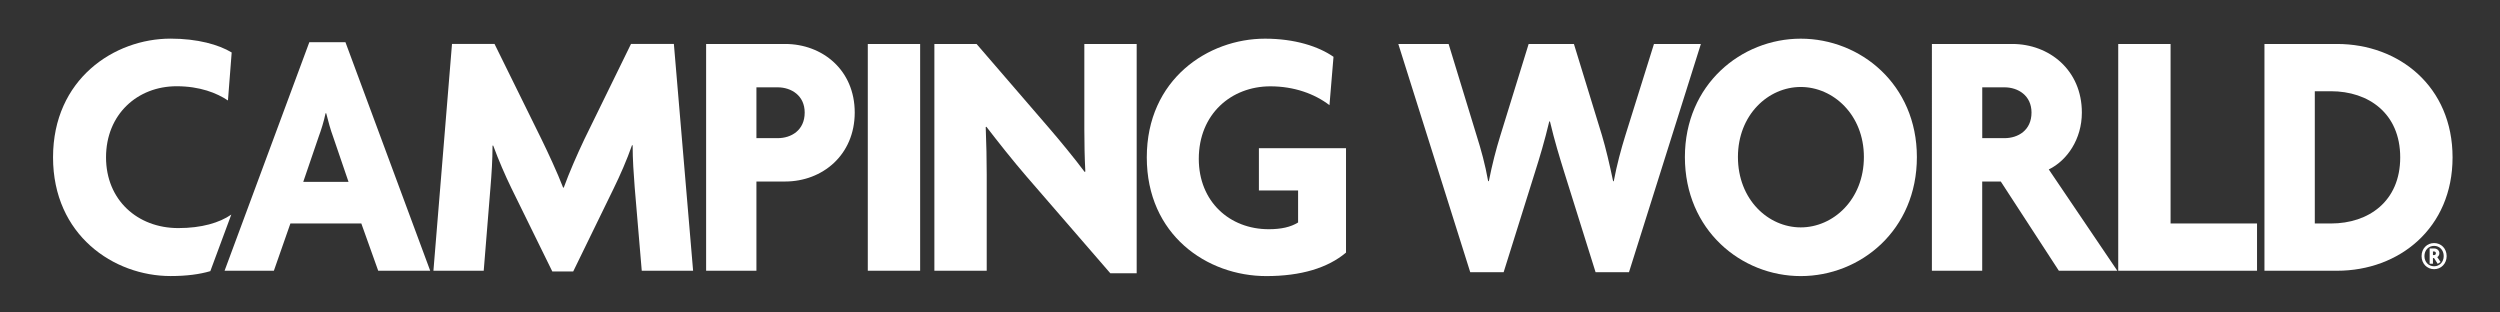
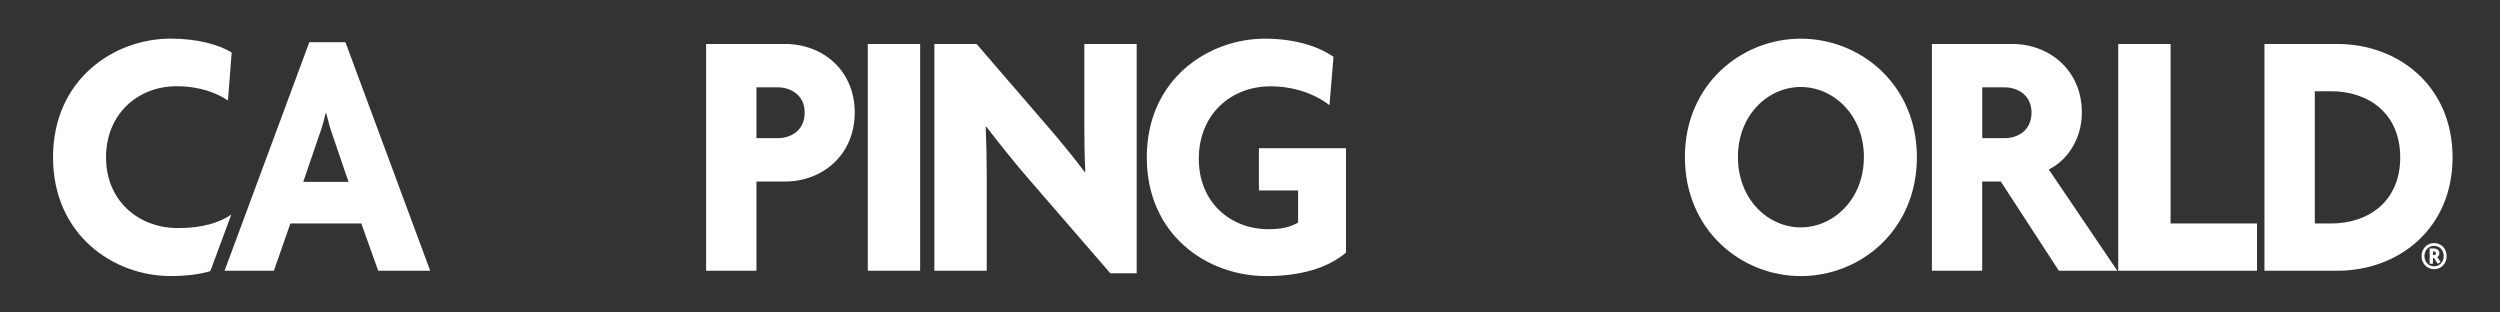
<svg xmlns="http://www.w3.org/2000/svg" version="1.0" id="Layer_1" x="0px" y="0px" viewBox="0 0 576 72" style="enable-background:new 0 0 576 72;" xml:space="preserve">
  <rect x="0" y="0" width="576" height="72" fill="#333333" stroke="none" />
  <style type="text/css">
	.st0{fill:#FFFFFF;}
</style>
  <path class="st0" d="M87.14,62.38l-3.89-10.89H66.91L63.1,62.38H51.74L71.27,9.72h8.32l19.53,52.66H87.14z M76.72,31.42  c-0.55-1.47-1.09-3.44-1.56-5.32h-0.15c-0.39,1.88-1.01,3.85-1.56,5.32l-3.58,10.48H80.3L76.72,31.42z" />
-   <path class="st0" d="M147.86,62.38l-1.63-19.25c-0.23-3.03-0.47-6.31-0.47-9.66h-0.15c-1.17,3.36-2.72,6.88-4.2,9.91l-9.34,19.16  h-4.82l-9.41-19.16c-1.48-3.03-2.96-6.47-4.2-9.83h-0.16c0,3.44-0.23,6.64-0.47,9.58l-1.56,19.25H99.86l4.28-52.25h9.8l10.82,21.95  c1.48,3.03,3.66,7.7,4.98,11.14h0.15c1.25-3.44,3.04-7.53,4.75-11.14l10.74-21.95h9.88l4.43,52.25H147.86z" />
  <path class="st0" d="M180.89,41.82h-6.61v20.56h-11.59V10.13h18.21c8.56,0,16.03,5.98,16.03,15.81  C196.91,35.76,189.44,41.82,180.89,41.82z M179.18,20.12h-4.9v11.71h4.9c3.11,0,6.22-1.8,6.22-5.9  C185.4,22,182.29,20.12,179.18,20.12z" />
  <path class="st0" d="M199.94,62.38V10.13H212v52.25H199.94z" />
  <path class="st0" d="M255.81,62.95l-19.29-22.28c-3.11-3.6-6.61-8.03-9.26-11.47l-0.15,0.08c0.15,3.69,0.23,7.7,0.23,10.98v22.11  h-12.06V10.13H225l16.81,19.49c2.33,2.7,5.84,6.96,8.09,9.99l0.16-0.08c-0.16-3.11-0.23-6.47-0.23-9.75V10.13h12.06v52.83H255.81z" />
  <path class="st0" d="M291.76,63.61c-13.69,0-27.54-9.5-27.54-27.35c0-18.02,14.16-27.35,27.23-27.35c6.92,0,12.37,1.8,15.79,4.18  l-0.93,11.14c-3.42-2.62-8.17-4.34-13.61-4.34c-9.03,0-16.5,6.39-16.5,16.71c0,9.83,7.08,16.21,16.11,16.21  c2.88,0,5.06-0.49,6.77-1.55v-7.37h-9.03v-9.75h20.07V58.2C305.92,61.73,299.77,63.61,291.76,63.61z" />
-   <path class="st0" d="M375.32,62.71h-7.7l-7.24-23.1c-1.09-3.52-2.18-7.04-3.27-11.63h-0.16c-1.09,4.58-2.18,8.19-3.27,11.63  l-7.24,23.1h-7.7l-16.57-52.58h11.59l6.46,21.13c1.01,3.2,1.95,6.55,2.65,10.48h0.16c0.78-3.93,1.63-7.21,2.64-10.48l6.53-21.13  h10.43l6.46,21.05c0.86,2.87,1.79,6.8,2.57,10.57h0.15c0.7-3.77,1.71-7.45,2.65-10.48l6.61-21.13h10.81L375.32,62.71z" />
  <path class="st0" d="M414.89,63.61c-13.69,0-26.69-10.57-26.69-27.43c0-16.71,12.99-27.27,26.69-27.27  c13.77,0,26.76,10.56,26.76,27.27C441.66,53.04,428.66,63.61,414.89,63.61z M414.89,20.04c-7.47,0-14.47,6.39-14.47,16.13  c0,9.83,7,16.22,14.47,16.22c7.47,0,14.55-6.39,14.55-16.22C429.44,26.43,422.36,20.04,414.89,20.04z" />
  <path class="st0" d="M474.36,62.38l-13.38-20.56h-4.28v20.56h-11.59V10.13h18.52c8.48,0,16.03,5.98,16.03,15.81  c0,6.14-3.42,11.06-7.62,13.1l15.79,23.34H474.36z M461.84,20.12h-5.13v11.71h5.13c3.11,0,6.22-1.8,6.22-5.9  C468.06,22,464.95,20.12,461.84,20.12z" />
  <path class="st0" d="M488.04,62.38V10.13h12.06v41.36h19.92v10.89H488.04z" />
  <path class="st0" d="M538.46,62.38h-16.73V10.13h16.73c14.31,0,26.61,9.83,26.61,26.13S552.77,62.38,538.46,62.38z M537.06,21.02  h-3.73v30.47h3.73c8.64,0,15.95-5.08,15.95-15.23C553.01,26.1,545.69,21.02,537.06,21.02z" />
  <g>
    <path class="st0" d="M41.08,52.55c-9.41,0-16.65-6.47-16.65-16.3c0-9.91,7.24-16.38,16.26-16.38c5.37,0,9.26,1.56,11.83,3.28   l0.86-11.06c-2.96-1.8-7.86-3.19-14.08-3.19c-12.99,0-27.08,9.34-27.08,27.35c0,17.94,14,27.35,27.08,27.35   c3.71,0,6.73-0.41,9.16-1.13l4.83-13.03C50.56,51.33,46.44,52.55,41.08,52.55z" />
  </g>
  <g>
    <path class="st0" d="M560.82,62.02c-1.63,0-2.89-1.28-2.89-3.01c0-1.75,1.25-3.01,2.89-3.01c1.62,0,2.89,1.26,2.89,3.01   C563.71,60.74,562.44,62.02,560.82,62.02z M560.82,56.65c-1.27,0-2.23,0.98-2.23,2.36c0,1.36,0.96,2.34,2.23,2.34   c1.25,0,2.21-0.99,2.21-2.34C563.04,57.63,562.08,56.65,560.82,56.65z M561.65,60.79l-0.85-1.33h-0.25v1.3h-0.76v-3.51h1.07   c0.58,0,1.17,0.41,1.17,1.11c0,0.39-0.21,0.71-0.48,0.89l0.76,1.11L561.65,60.79z M560.79,57.94h-0.24v0.83h0.24   c0.24,0,0.44-0.13,0.44-0.41C561.23,58.07,561.03,57.94,560.79,57.94z" />
  </g>
</svg>